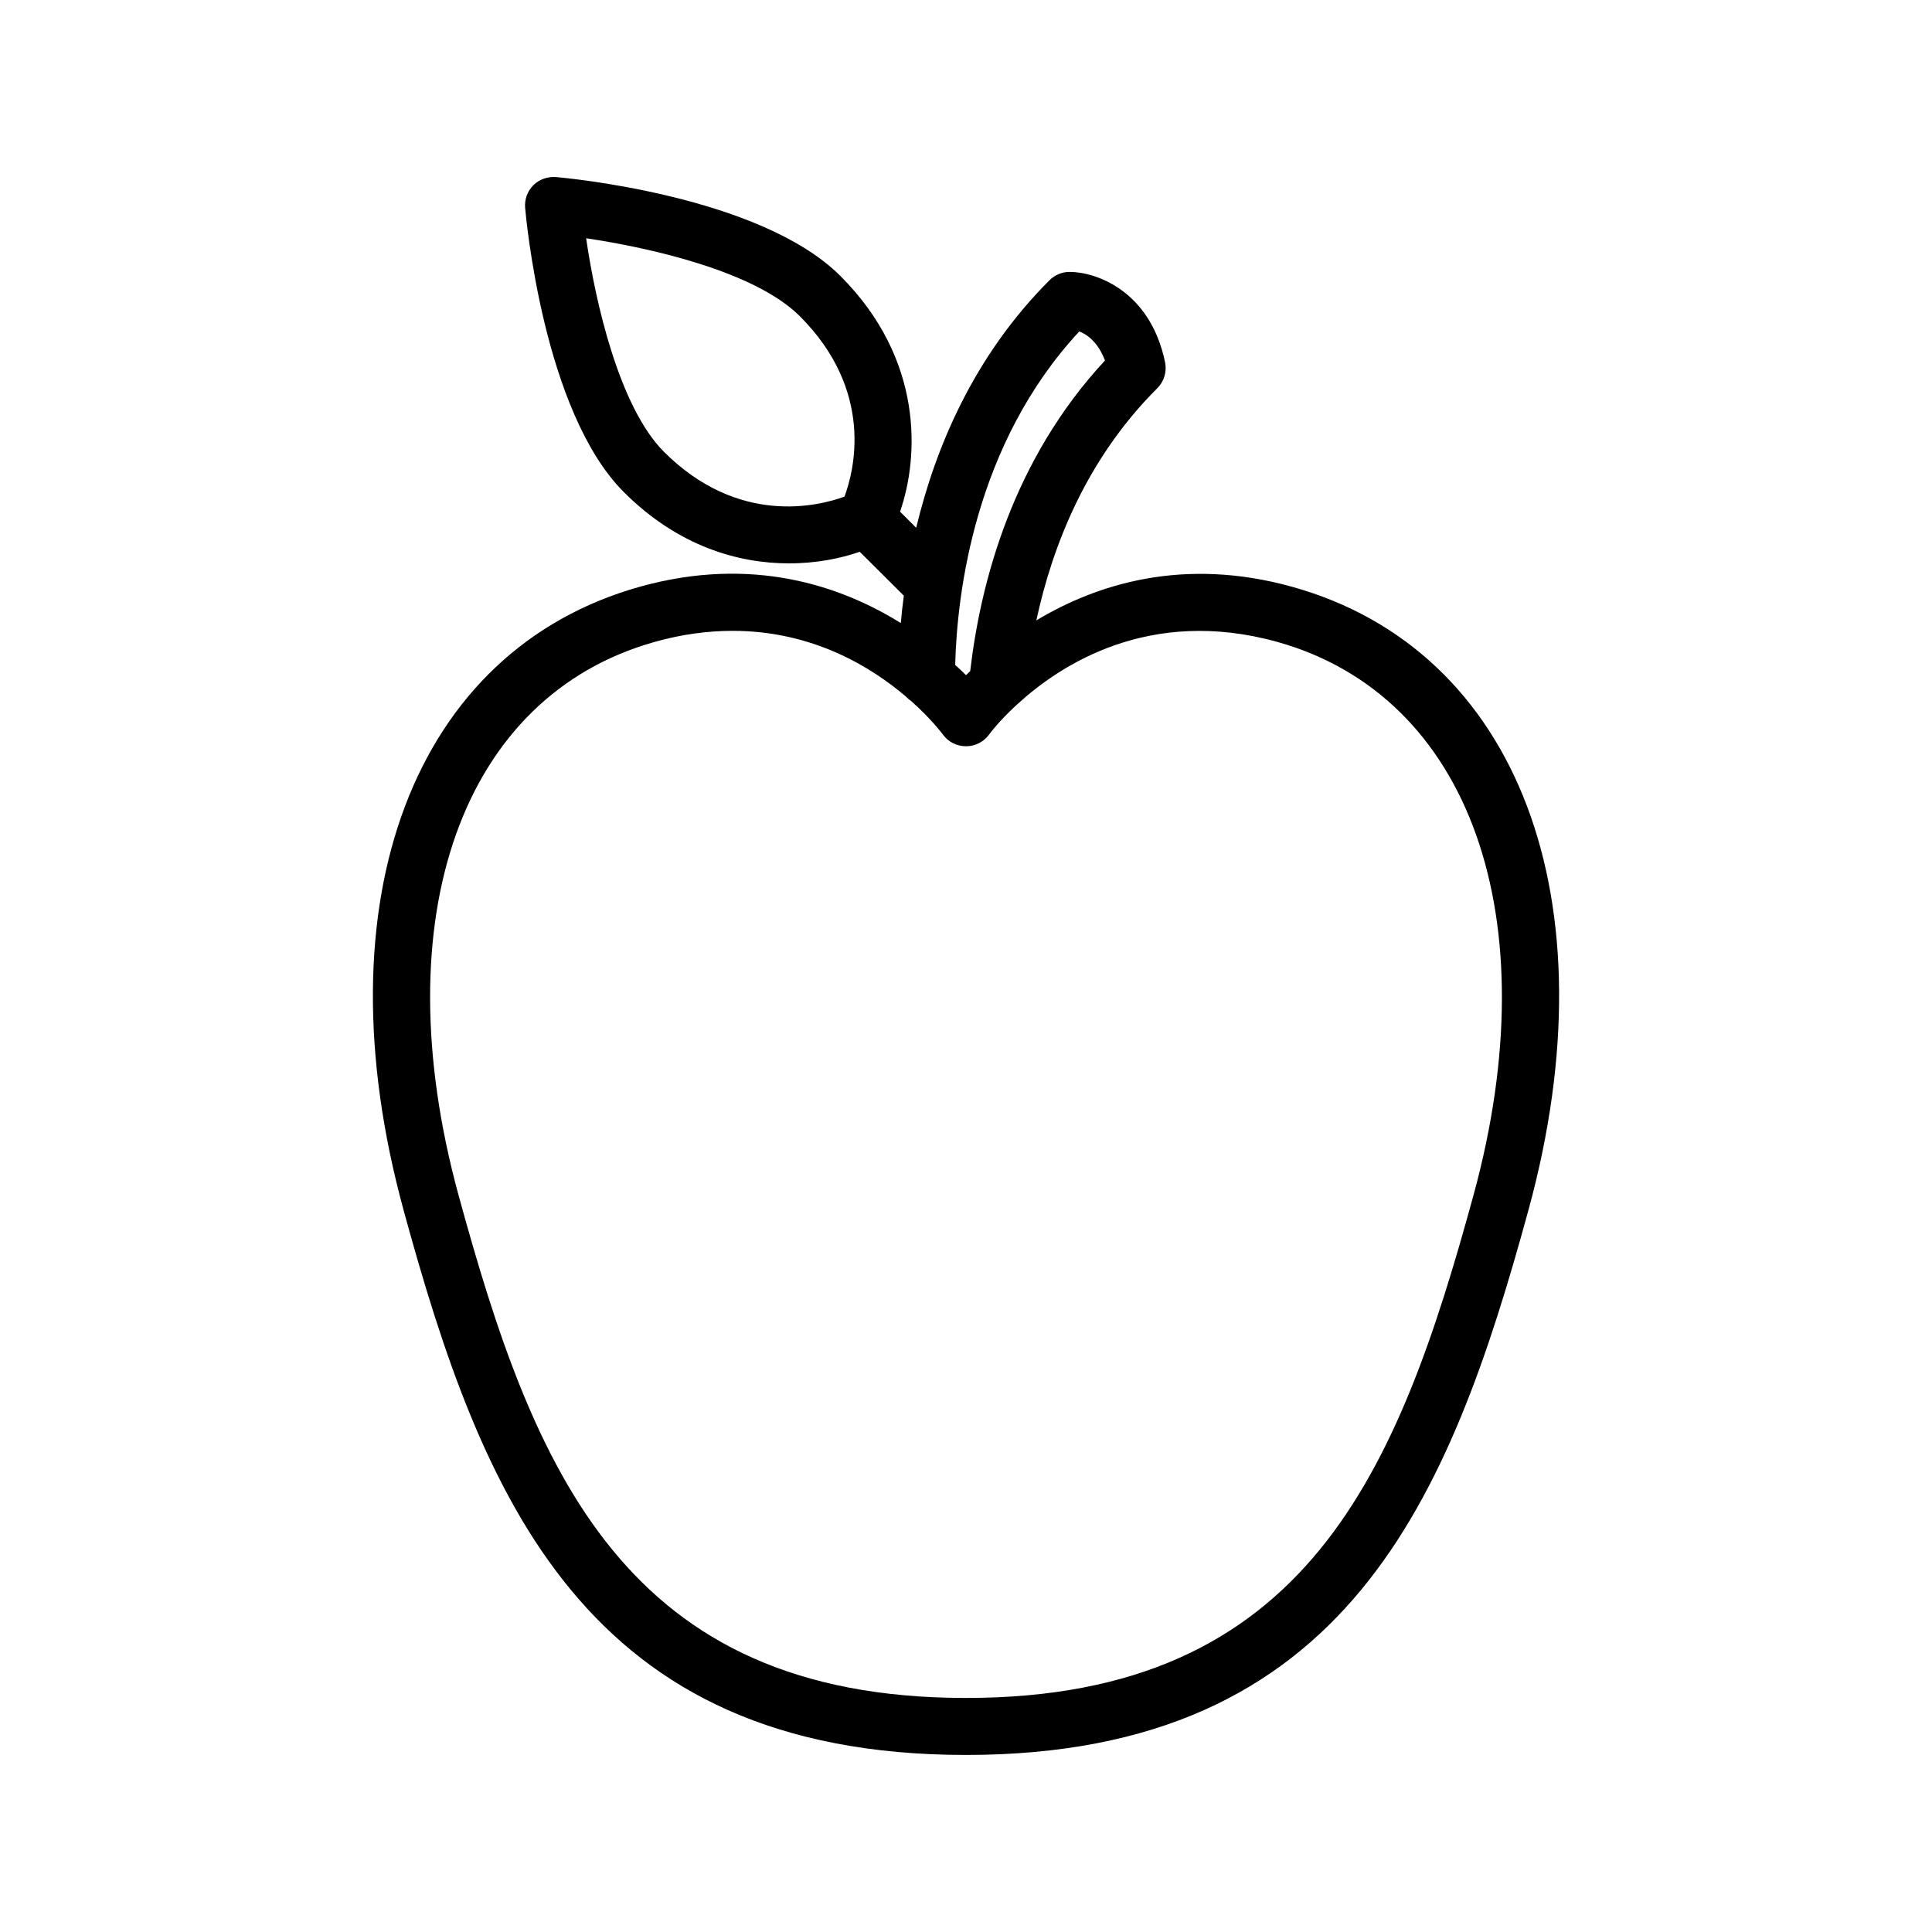
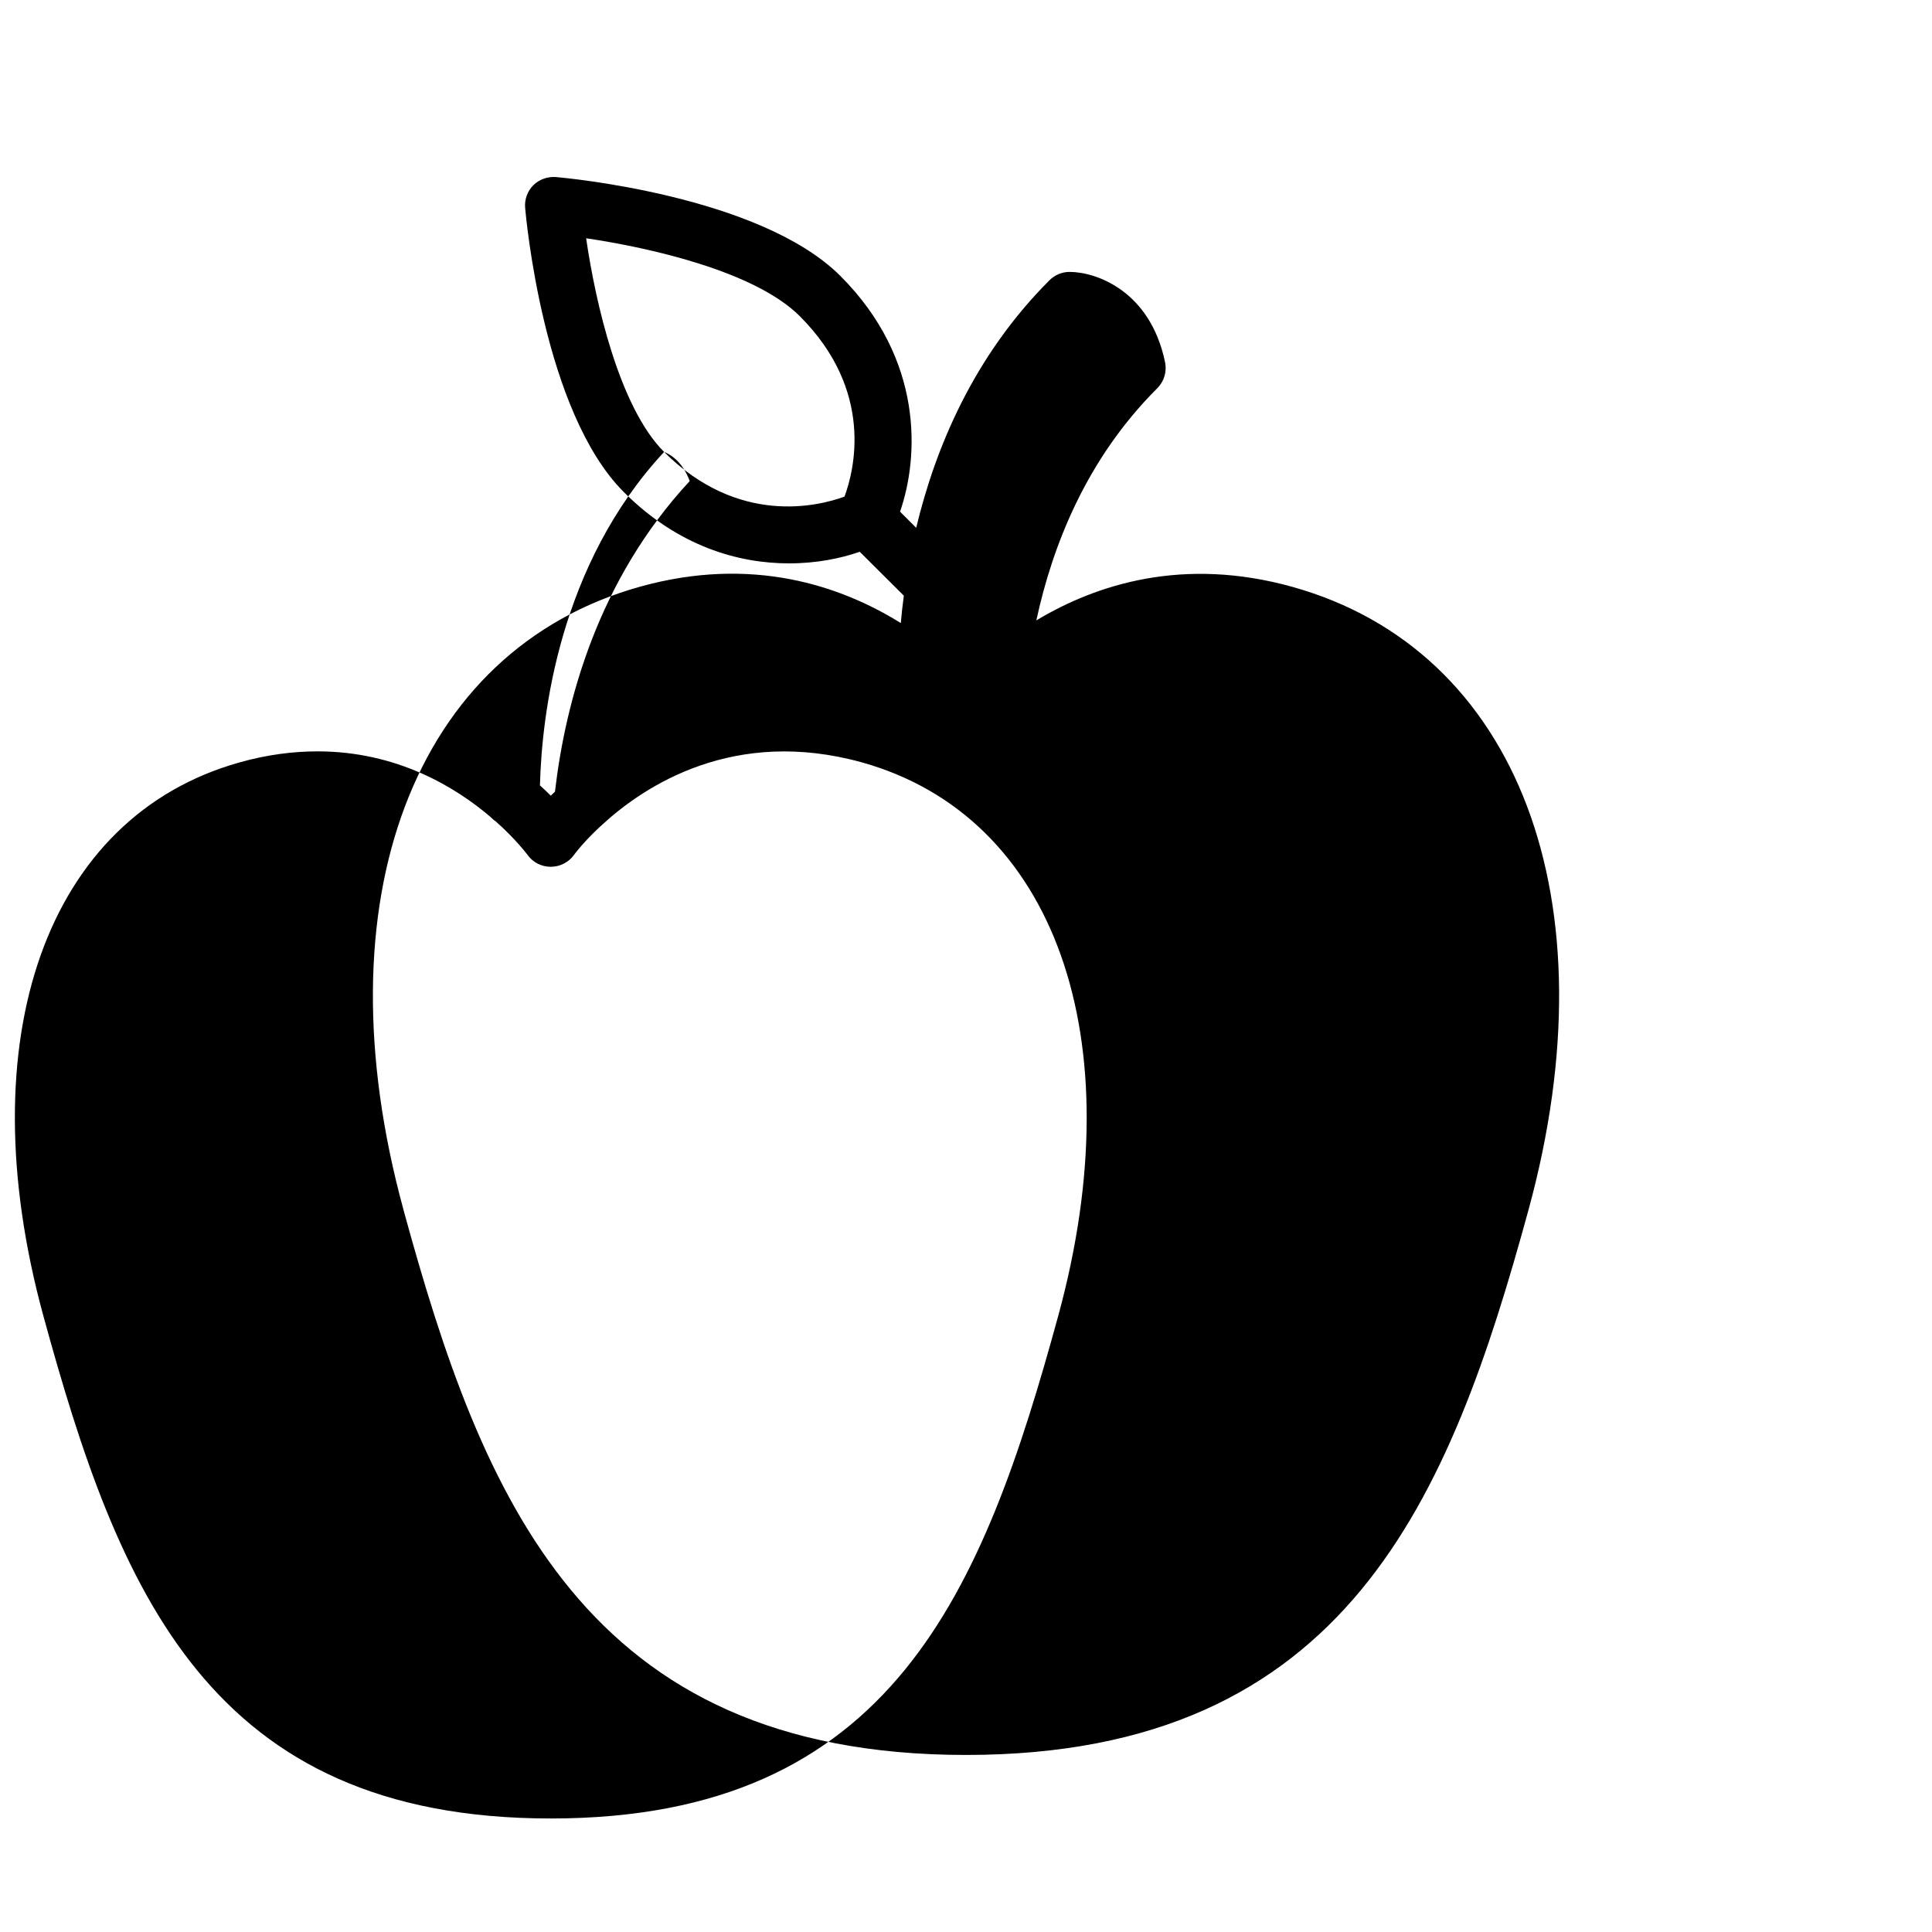
<svg xmlns="http://www.w3.org/2000/svg" fill="#000000" width="800px" height="800px" version="1.1" viewBox="144 144 512 512">
-   <path d="m250.92 464.59c20.809 76.125 47.91 144.49 149.08 144.49 101.16 0 128.27-68.367 149.08-144.49 22.418-82.02-2.719-148.32-62.523-165.05-29.02-8.113-52.043-0.656-67.914 8.867 4.281-19.852 13.301-42.824 32.043-61.516 0.707-0.707 1.258-1.562 1.664-2.469v-0.051c0.555-1.359 0.707-2.82 0.402-4.383-3.93-18.941-18.289-23.93-25.293-23.93-2.016 0-3.93 0.805-5.34 2.215-20.152 20.152-30.277 44.535-35.316 65.598l-4.281-4.281c4.988-14.359 6.398-40.254-15.82-62.473-21.414-21.363-73.156-26-75.371-26.199-2.215-0.152-4.434 0.605-5.996 2.168s-2.367 3.777-2.168 5.996c0.203 2.215 4.785 53.957 26.148 75.32 14.41 14.41 30.379 18.895 43.781 18.895 7.254 0 13.703-1.309 18.742-3.074l11.688 11.637c-0.352 2.519-0.605 4.988-0.805 7.254-15.871-9.875-39.398-17.938-69.172-9.621-59.906 16.773-85.047 83.074-62.625 165.09zm69.07-200.82c-11.891-11.891-18.188-39.648-20.656-56.629 16.977 2.519 44.738 8.766 56.629 20.656 19.801 19.801 14.41 40.859 11.84 47.812-6.902 2.519-28.062 7.859-47.812-11.84zm110.04-31.941c2.168 0.855 4.988 2.922 6.801 7.707-24.383 26.25-32.949 58.543-35.719 82.324-0.352 0.352-0.754 0.707-1.109 1.059-0.855-0.855-1.812-1.762-2.871-2.719 0.5-18.898 5.137-58.496 32.898-88.371zm-112.5 82.27c7.356-2.066 14.258-2.922 20.656-2.922 21.109 0 36.625 9.523 45.848 17.383 0.402 0.402 0.805 0.805 1.309 1.109 5.289 4.684 8.211 8.566 8.566 9.02 1.41 1.965 3.68 3.074 6.098 3.074s4.684-1.16 6.098-3.074c0.301-0.453 2.672-3.578 7.004-7.609 0.203-0.152 0.352-0.301 0.504-0.453 11.285-10.379 34.965-25.945 68.871-16.523 51.137 14.309 72.043 73.152 52.043 146.51-19.953 72.949-43.887 133.36-134.52 133.36-90.637 0-114.57-60.406-134.52-133.36-20-73.352 0.855-132.2 52.043-146.51z" />
+   <path d="m250.92 464.59c20.809 76.125 47.91 144.49 149.08 144.49 101.16 0 128.27-68.367 149.08-144.49 22.418-82.02-2.719-148.32-62.523-165.05-29.02-8.113-52.043-0.656-67.914 8.867 4.281-19.852 13.301-42.824 32.043-61.516 0.707-0.707 1.258-1.562 1.664-2.469v-0.051c0.555-1.359 0.707-2.82 0.402-4.383-3.93-18.941-18.289-23.93-25.293-23.93-2.016 0-3.93 0.805-5.34 2.215-20.152 20.152-30.277 44.535-35.316 65.598l-4.281-4.281c4.988-14.359 6.398-40.254-15.82-62.473-21.414-21.363-73.156-26-75.371-26.199-2.215-0.152-4.434 0.605-5.996 2.168s-2.367 3.777-2.168 5.996c0.203 2.215 4.785 53.957 26.148 75.32 14.41 14.41 30.379 18.895 43.781 18.895 7.254 0 13.703-1.309 18.742-3.074l11.688 11.637c-0.352 2.519-0.605 4.988-0.805 7.254-15.871-9.875-39.398-17.938-69.172-9.621-59.906 16.773-85.047 83.074-62.625 165.09zm69.07-200.82c-11.891-11.891-18.188-39.648-20.656-56.629 16.977 2.519 44.738 8.766 56.629 20.656 19.801 19.801 14.41 40.859 11.84 47.812-6.902 2.519-28.062 7.859-47.812-11.84zc2.168 0.855 4.988 2.922 6.801 7.707-24.383 26.25-32.949 58.543-35.719 82.324-0.352 0.352-0.754 0.707-1.109 1.059-0.855-0.855-1.812-1.762-2.871-2.719 0.5-18.898 5.137-58.496 32.898-88.371zm-112.5 82.27c7.356-2.066 14.258-2.922 20.656-2.922 21.109 0 36.625 9.523 45.848 17.383 0.402 0.402 0.805 0.805 1.309 1.109 5.289 4.684 8.211 8.566 8.566 9.02 1.41 1.965 3.68 3.074 6.098 3.074s4.684-1.16 6.098-3.074c0.301-0.453 2.672-3.578 7.004-7.609 0.203-0.152 0.352-0.301 0.504-0.453 11.285-10.379 34.965-25.945 68.871-16.523 51.137 14.309 72.043 73.152 52.043 146.51-19.953 72.949-43.887 133.36-134.52 133.36-90.637 0-114.57-60.406-134.52-133.36-20-73.352 0.855-132.2 52.043-146.51z" />
</svg>